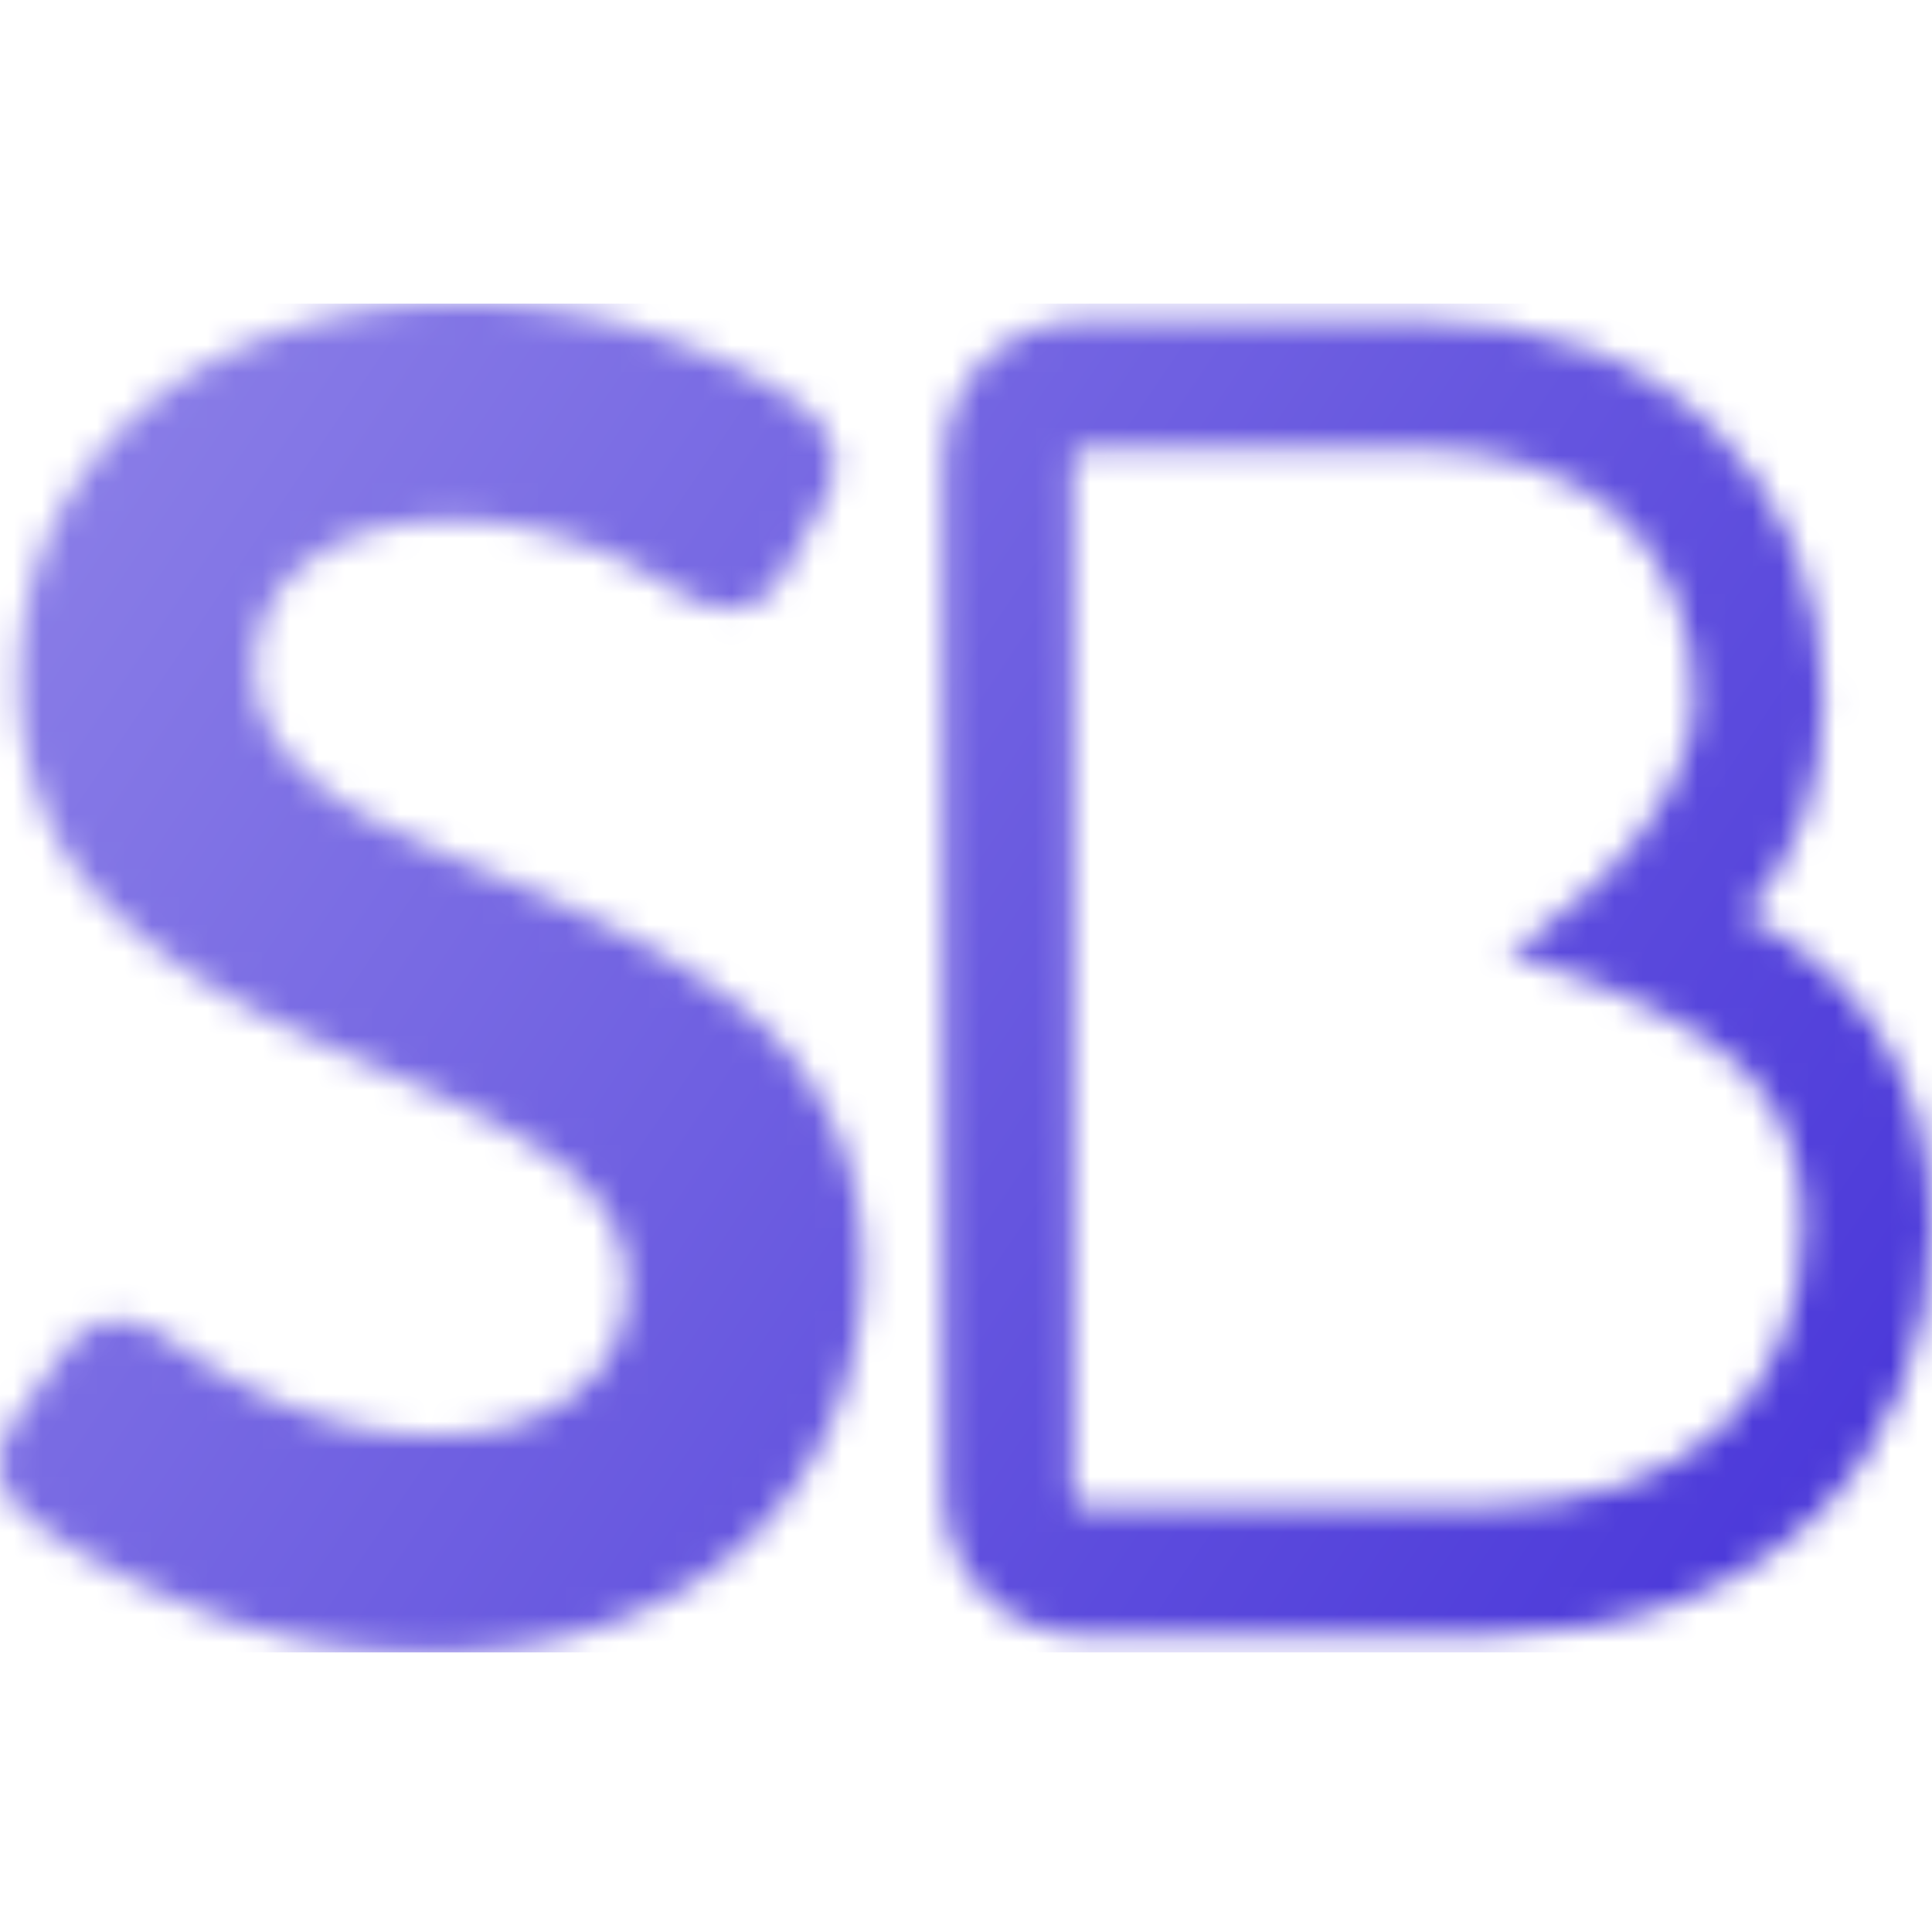
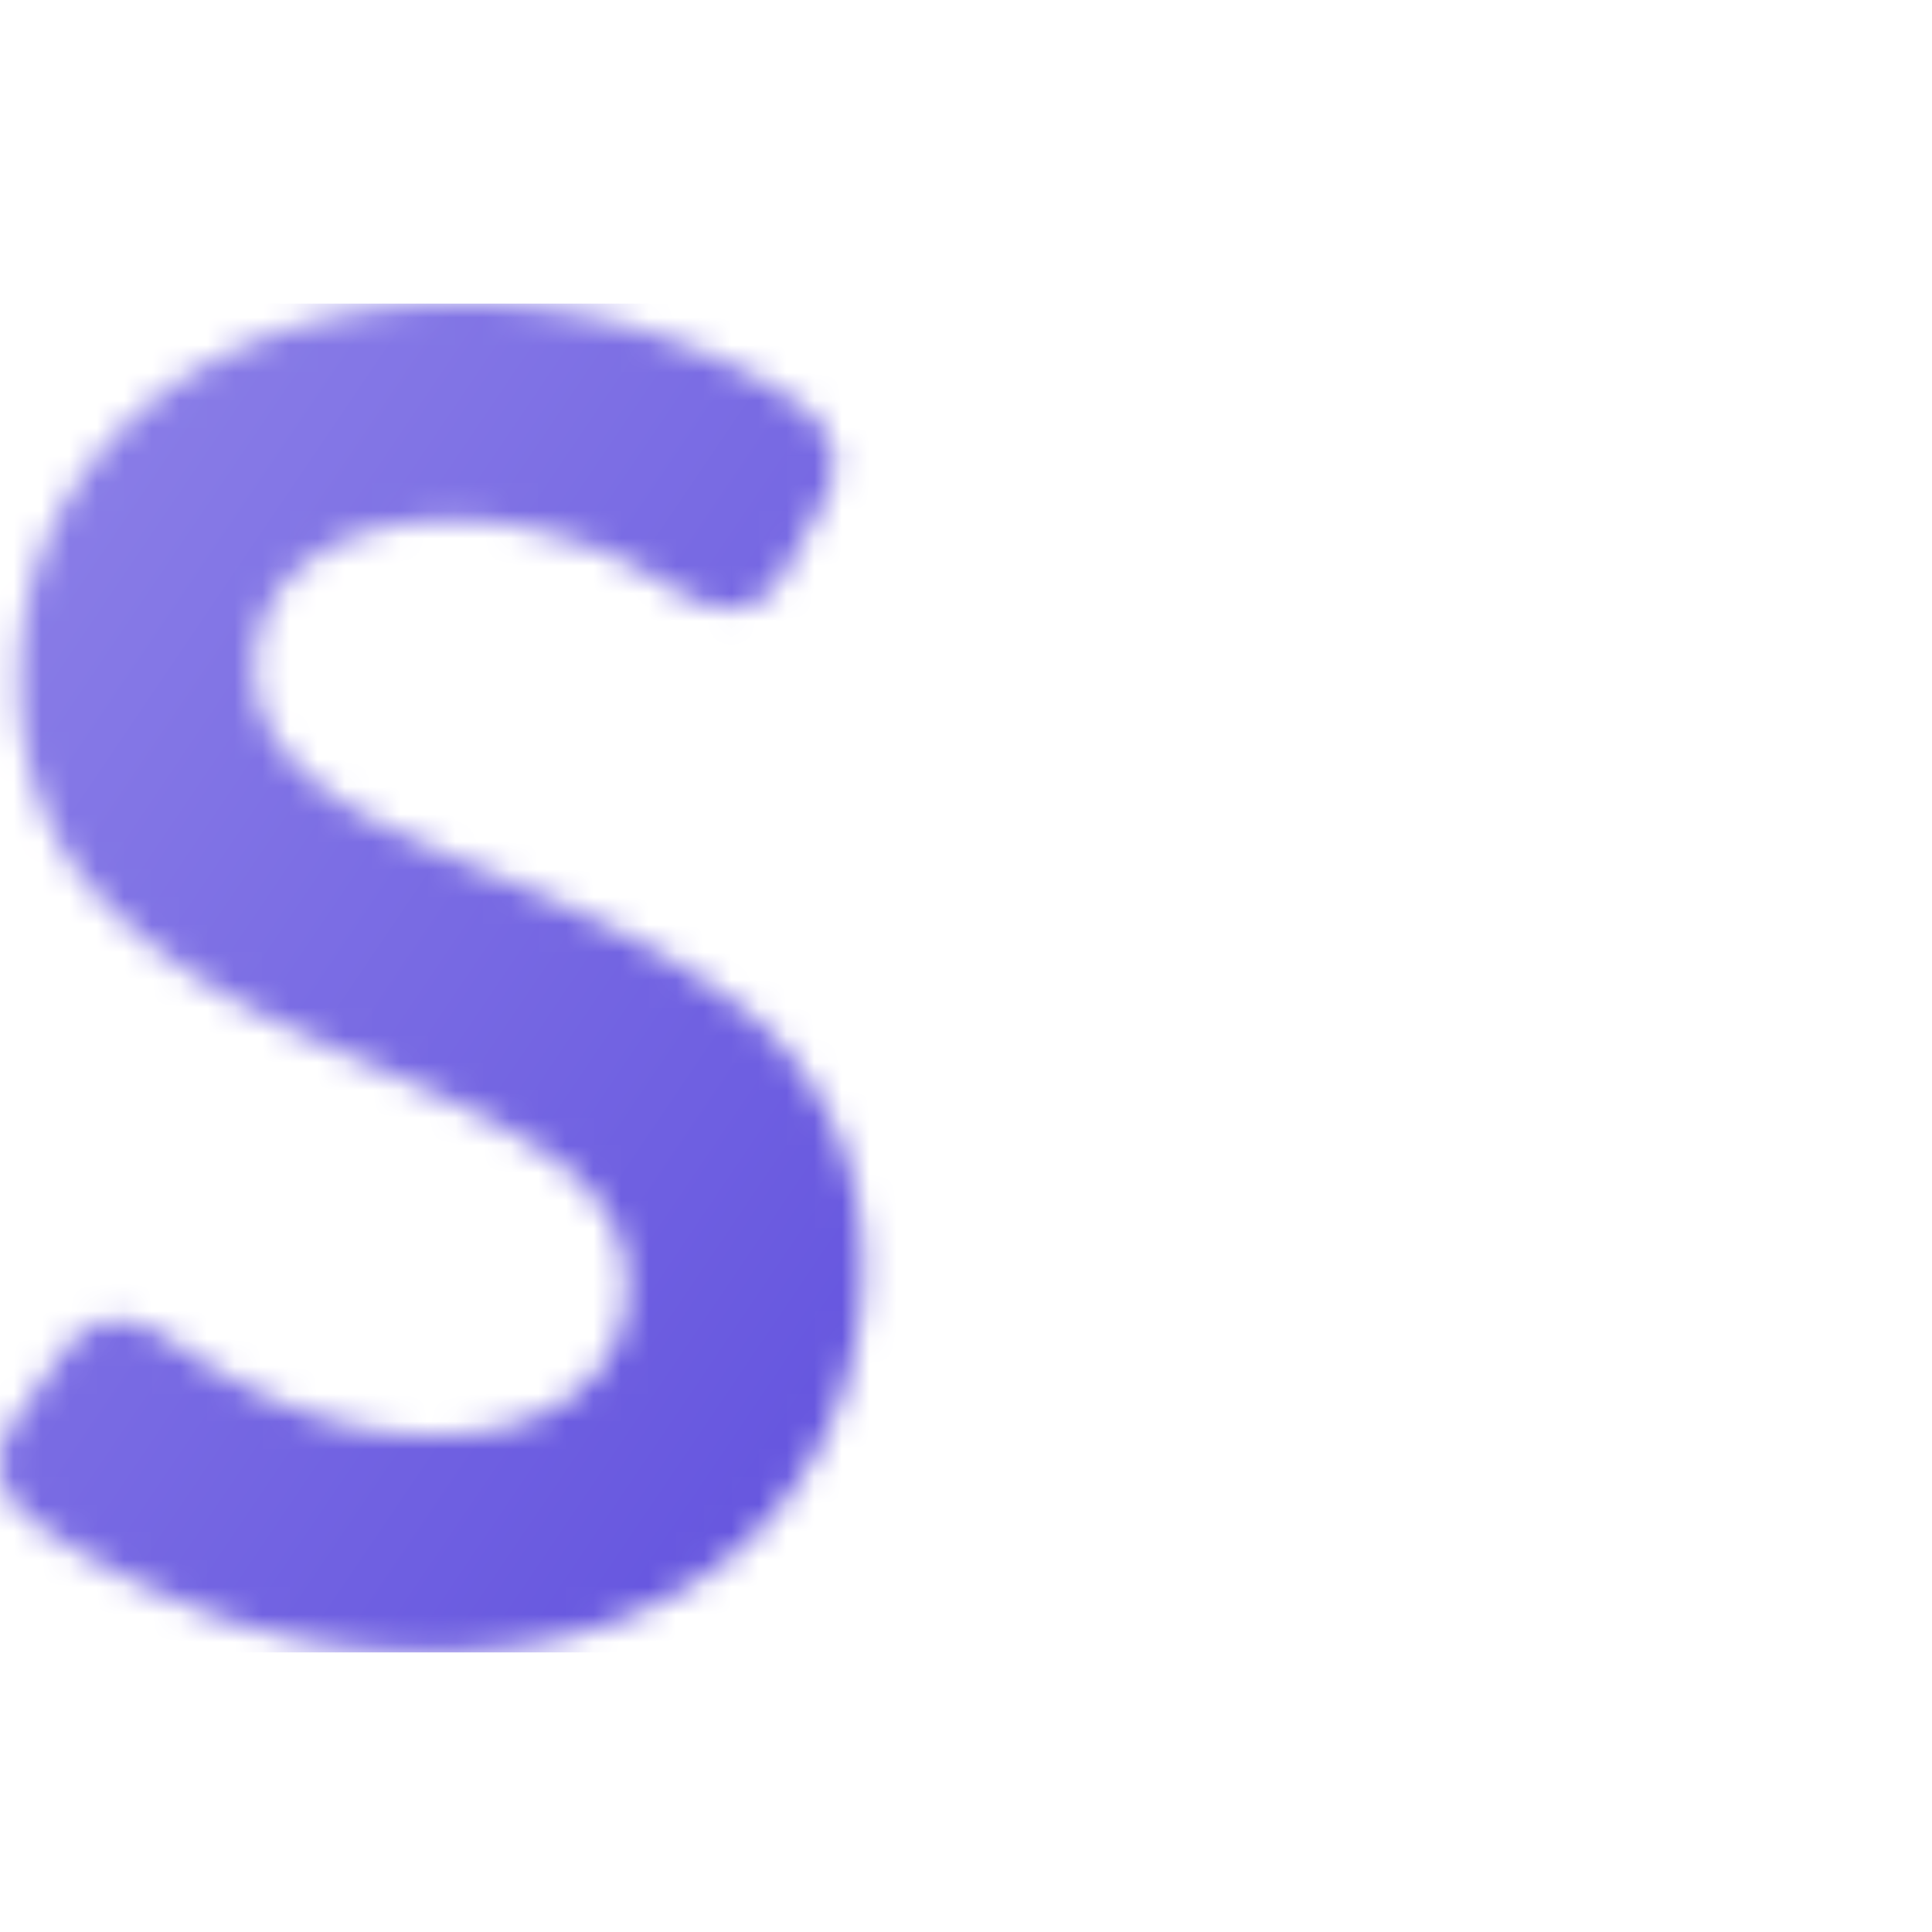
<svg xmlns="http://www.w3.org/2000/svg" width="70" height="70" fill="none">
  <mask id="a" width="32" height="49" x="0" y="11" maskUnits="userSpaceOnUse" style="mask-type:alpha">
    <path fill="#000" d="M22.624 33.852c1.509.758 2.94 1.66 4.276 2.693 1.285.998 2.332 2.3 3.14 3.898.811 1.598 1.215 3.42 1.215 5.463a13.893 13.893 0 0 1-1.055 5.41 13.238 13.238 0 0 1-3.02 4.439c-1.309 1.275-2.96 2.28-4.951 3.014-1.991.733-4.189 1.1-6.59 1.1-2.984 0-5.754-.502-8.307-1.511-2.554-1.006-4.612-2.106-6.175-3.297-.412-.325-.717-.66-.912-1.008-.153-.26-.229-.574-.229-.942a.833.833 0 0 1 0-.324c.043-.5.283-1.03.717-1.593l1.498-2.113c.522-.713 1.085-1.115 1.693-1.202.096-.022.195-.033.293-.031.536 0 1.149.208 1.836.627 3.293 2.354 6.488 3.531 9.587 3.531 2.176 0 3.9-.5 5.174-1.5 1.274-1 1.91-2.305 1.91-3.914 0-.958-.25-1.833-.75-2.628a7.115 7.115 0 0 0-2.04-2.071 24.191 24.191 0 0 0-2.956-1.696 76.508 76.508 0 0 0-3.494-1.597 87.451 87.451 0 0 1-3.637-1.663 25.214 25.214 0 0 1-3.455-2.041 18.05 18.05 0 0 1-2.922-2.544c-.851-.923-1.524-2.044-2.02-3.36-.495-1.316-.743-2.756-.743-4.323 0-2.7.706-5.097 2.118-7.19 1.411-2.095 3.323-3.698 5.732-4.812 2.41-1.11 5.112-1.667 8.11-1.667 2.519 0 4.873.374 7.067 1.12 2.193.747 3.91 1.577 5.145 2.486.891.628 1.337 1.366 1.337 2.21 0 .5-.165 1.029-.492 1.592l-1.211 2.178c-.502.973-1.189 1.462-2.061 1.462-.524 0-1.101-.177-1.734-.532a37.13 37.13 0 0 0-2.225-1.242c-.634-.322-1.51-.637-2.634-.946a12.653 12.653 0 0 0-3.387-.464c-2.203 0-3.96.488-5.268 1.467-1.31.98-1.963 2.271-1.963 3.881 0 1.197.408 2.258 1.225 3.181.815.924 1.87 1.713 3.166 2.366a60.151 60.151 0 0 0 4.292 1.94 64.355 64.355 0 0 1 4.7 2.153Z" />
  </mask>
  <g mask="url(#a)">
    <path fill="url(#b)" d="M0 11h70.43v48.87H0z" />
  </g>
  <mask id="c" width="36" height="49" x="34" y="11" maskUnits="userSpaceOnUse" style="mask-type:alpha">
-     <path fill="#000" fill-rule="evenodd" d="M63.236 33.17c1.901-2.156 2.825-4.744 2.825-7.904 0-3.711-1.348-7.112-3.794-9.579-2.658-2.679-6.404-4.096-10.836-4.096H39.397c-3.024 0-5.217 2.192-5.217 5.212v37.263c0 2.97 2.242 5.212 5.217 5.212h14.237c5.034 0 9.24-1.505 12.165-4.353 2.709-2.636 4.2-6.367 4.2-10.502 0-2.731-.679-5.132-2.019-7.137-1.135-1.7-2.73-3.084-4.744-4.116ZM38.863 54.066c0 .394.143.54.534.54h14.237c3.786 0 6.862-1.046 8.895-3.024 1.796-1.75 2.788-4.293 2.788-7.16 0-1.792-.415-3.321-1.233-4.546-1.945-3.346-9.506-5.29-9.506-5.29s6.8-4.116 6.8-9.32c0-2.473-.866-4.706-2.44-6.293-2.22-2.24-5.308-2.708-7.507-2.708H39.397c-.434 0-.534.1-.534.538v37.263Z" clip-rule="evenodd" />
-   </mask>
+     </mask>
  <g mask="url(#c)">
    <path fill="url(#d)" d="M-.004 11h70.43v48.87H-.004z" />
  </g>
  <defs>
    <linearGradient id="b" x1="0" x2="70.972" y1="11" y2="59.069" gradientUnits="userSpaceOnUse">
      <stop stop-color="#D9D9D9" />
      <stop offset="0" stop-color="#8E82E8" />
      <stop offset="1" stop-color="#4633D8" />
    </linearGradient>
    <linearGradient id="d" x1="-.004" x2="70.969" y1="11" y2="59.069" gradientUnits="userSpaceOnUse">
      <stop stop-color="#D9D9D9" />
      <stop offset="0" stop-color="#8E82E8" />
      <stop offset="1" stop-color="#4633D8" />
    </linearGradient>
  </defs>
</svg>